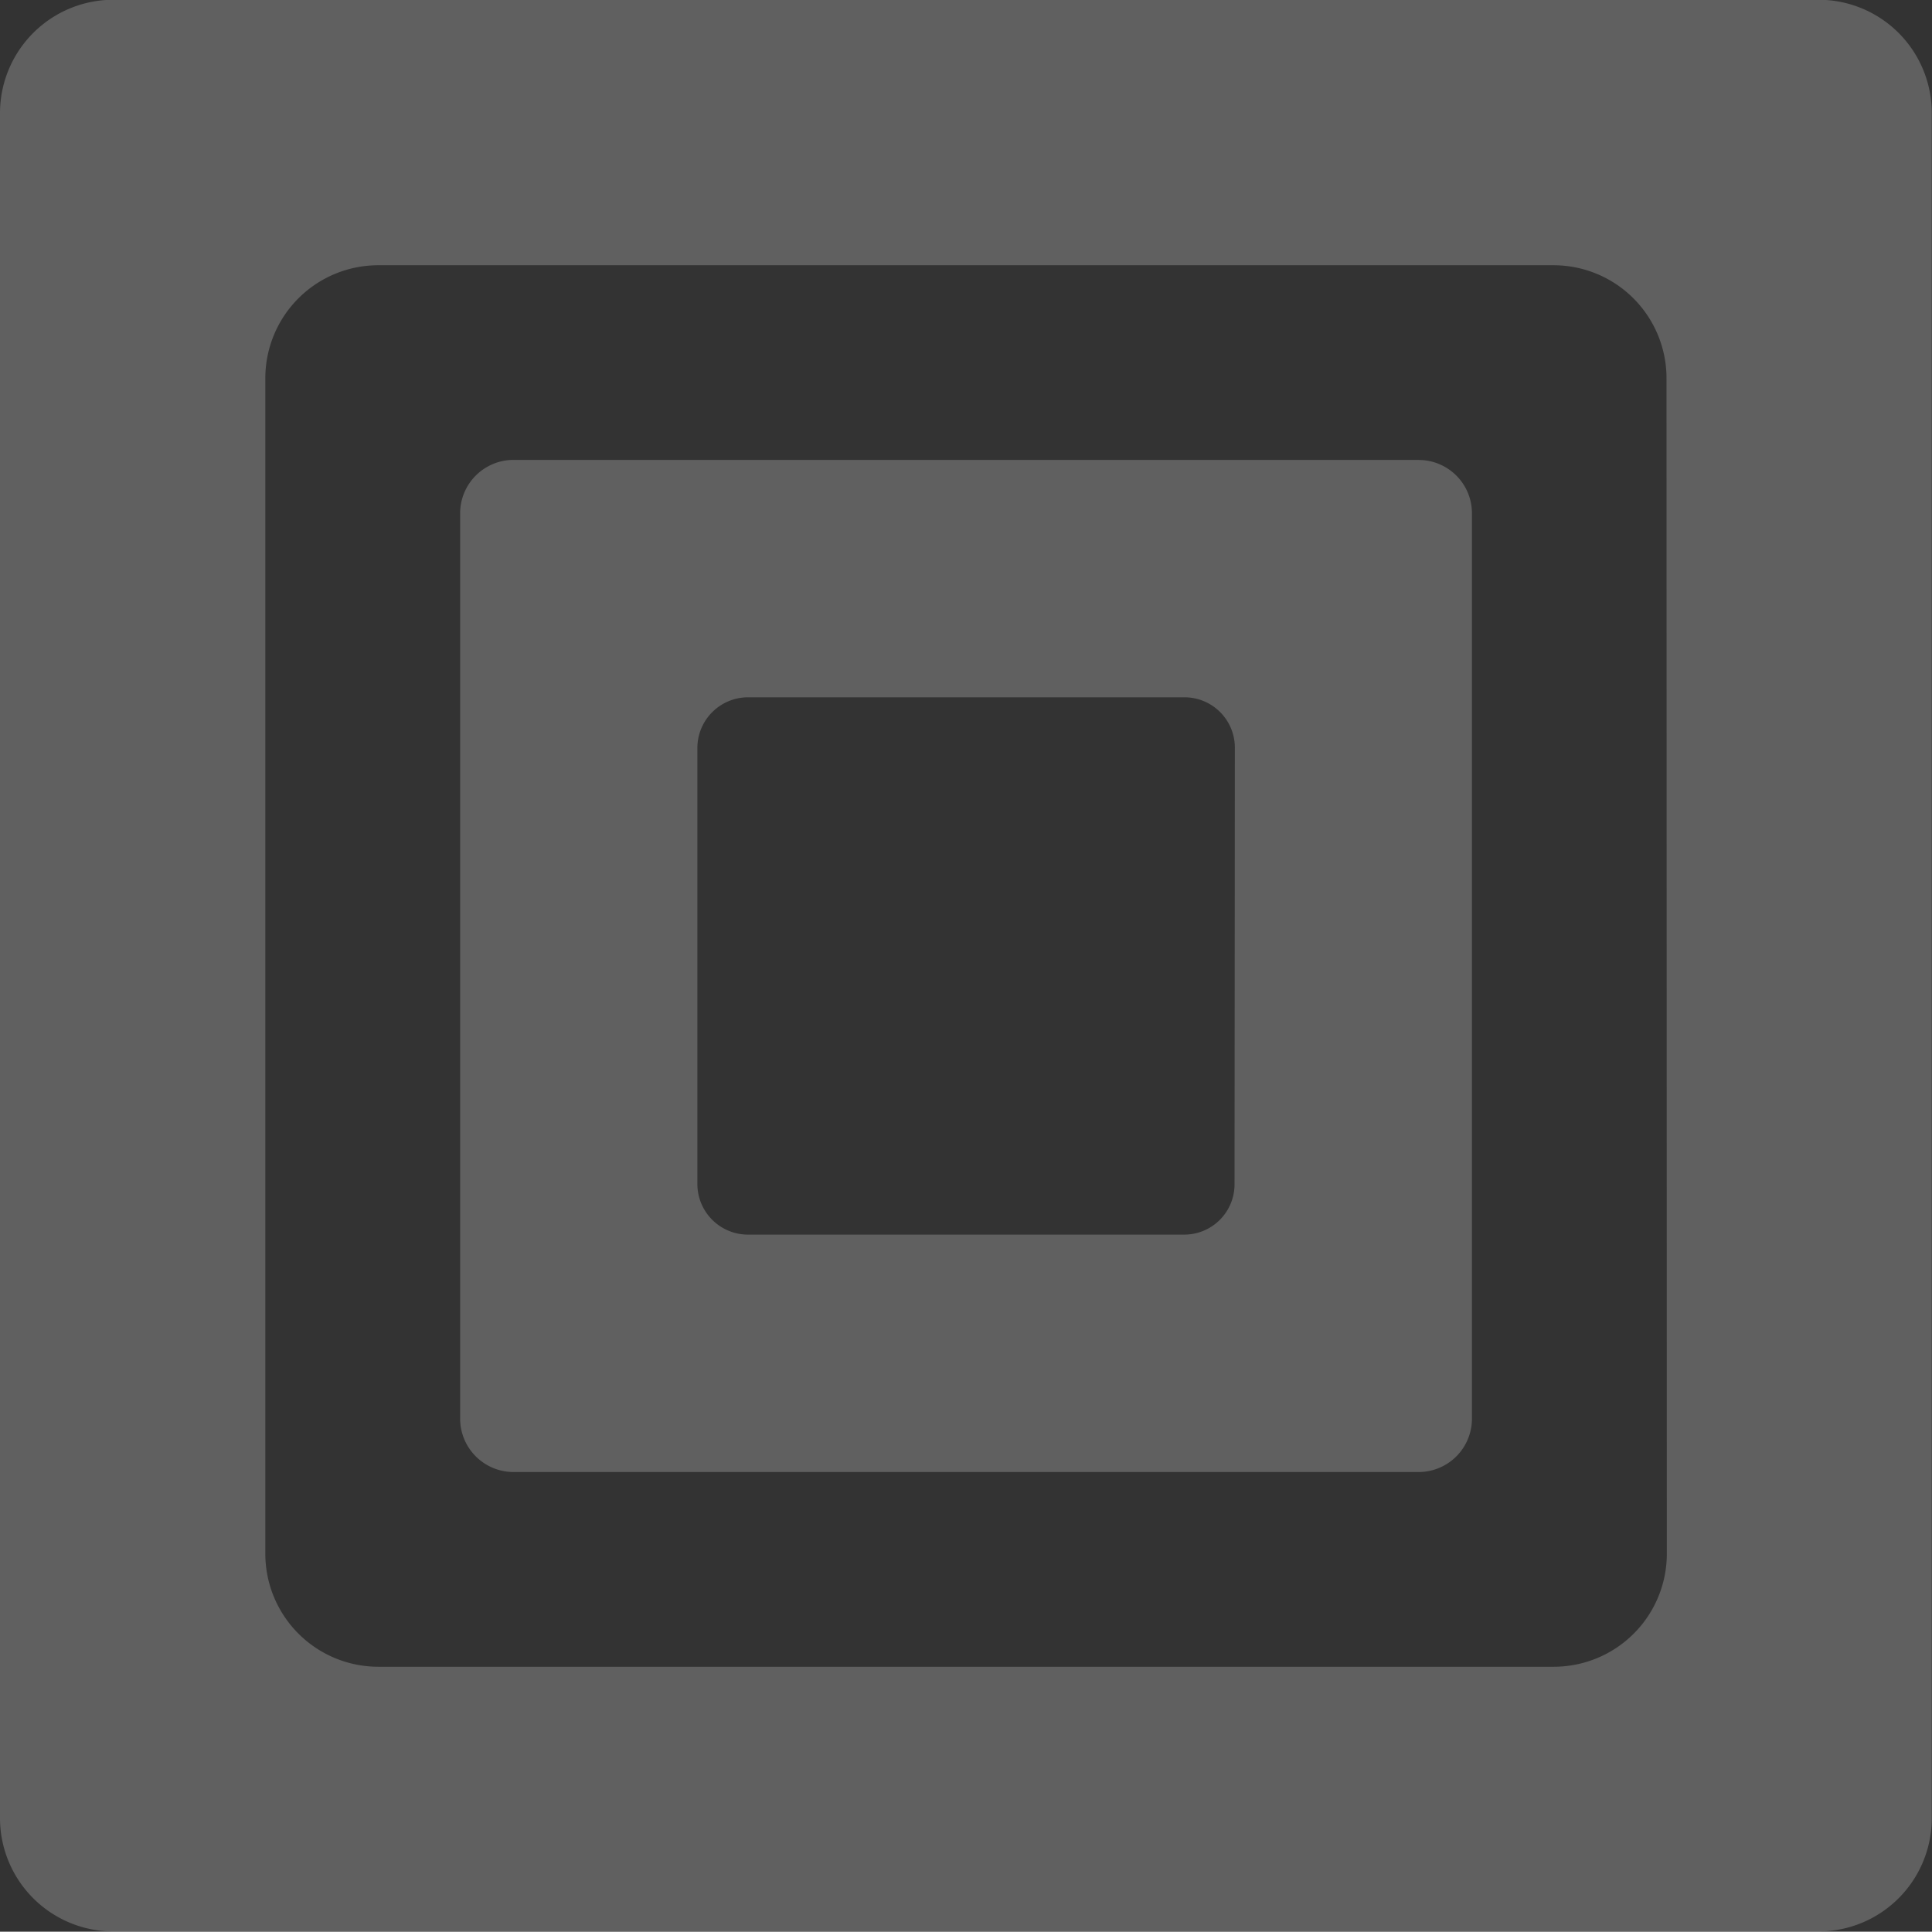
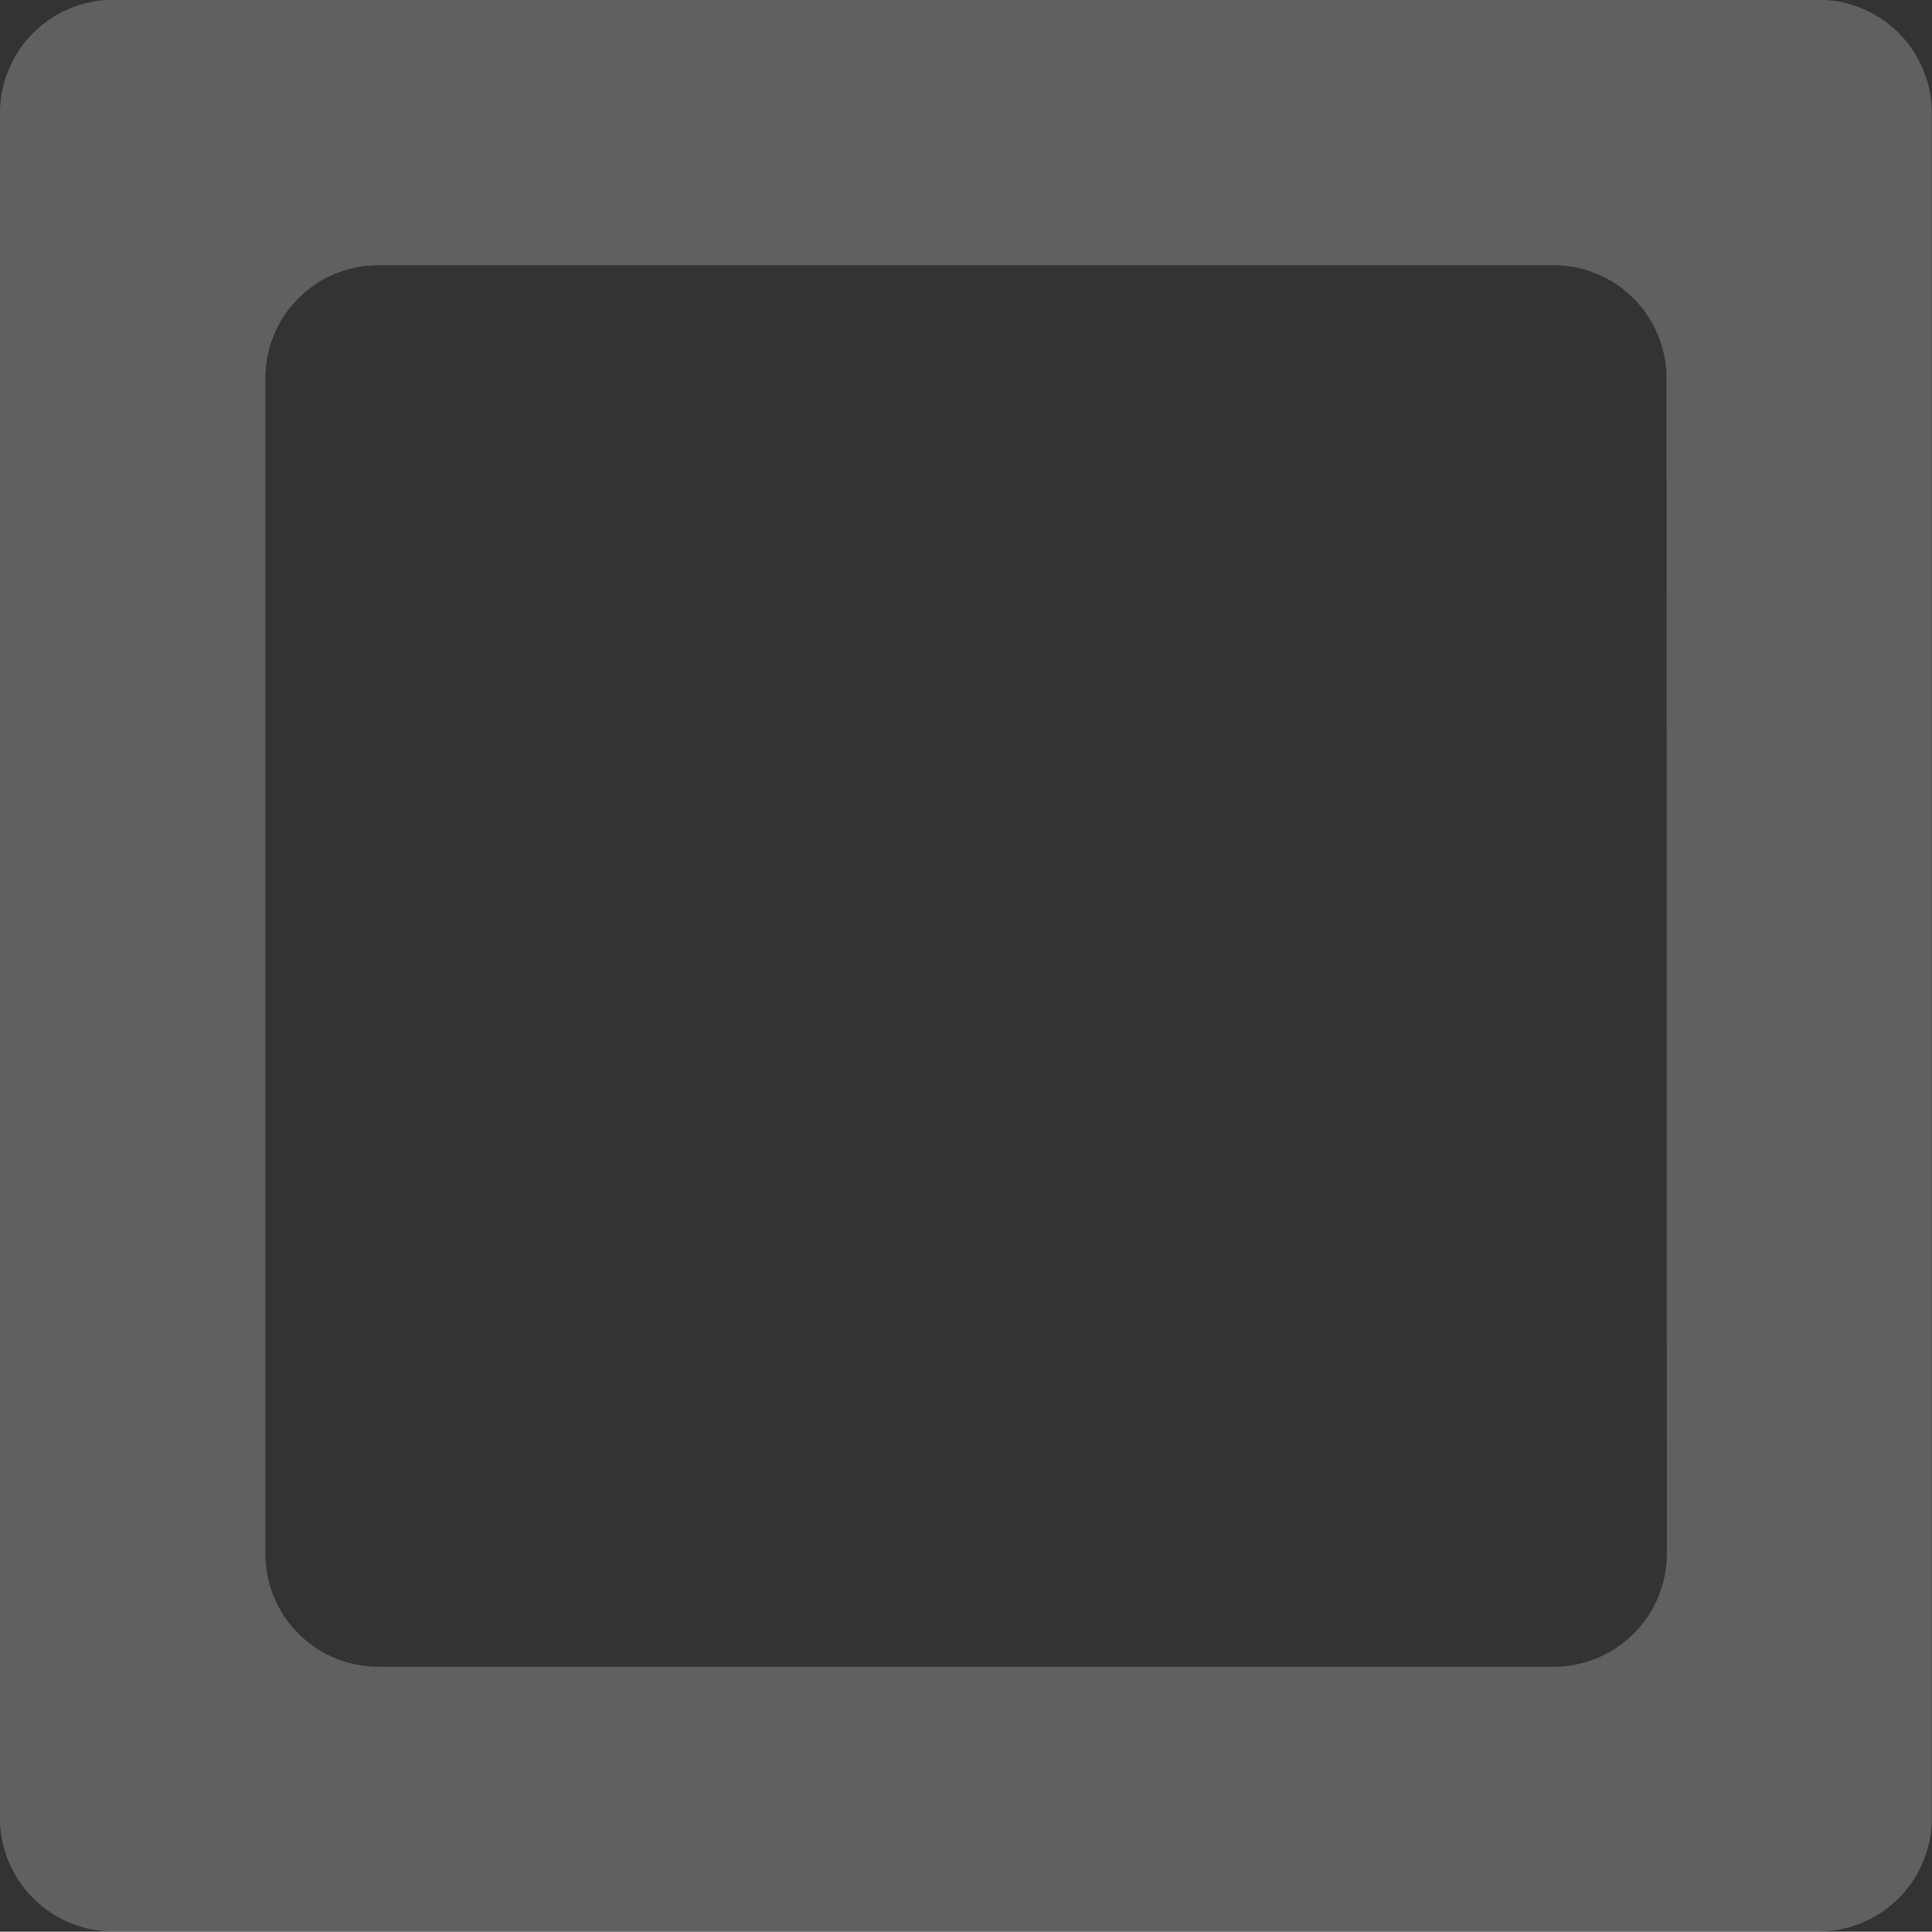
<svg xmlns="http://www.w3.org/2000/svg" id="Capa_1" data-name="Capa 1" viewBox="0 0 240.8 240.76">
  <rect x="0" y="0" width="240.8" height="240.76" fill="#333333" stroke="none" />
  <defs>
    <style>.cls-1{opacity:0.22;}.cls-2{fill:#fff;}</style>
  </defs>
  <g class="cls-1">
    <path class="cls-2" d="M1587.12,1573.67a14.09,14.09,0,0,1-14.08,14.1H1426.53a14.09,14.09,0,0,1-14.09-14.1v-146.5a14.08,14.08,0,0,1,14.09-14.08H1573a14.08,14.08,0,0,1,14.08,14.08ZM1606,1380H1393.49a14.13,14.13,0,0,0-14.12,14.12v212.53a14.13,14.13,0,0,0,14.12,14.11H1606a14.11,14.11,0,0,0,14.14-14.11V1394.15A14.11,14.11,0,0,0,1606,1380" transform="translate(-1379.37 -1380.03)" />
-     <path class="cls-2" d="M1533.24,1527.62a6.27,6.27,0,0,1-6.28,6.29h-54.38a6.31,6.31,0,0,1-6.29-6.29v-54.4a6.32,6.32,0,0,1,6.29-6.28H1527a6.28,6.28,0,0,1,6.28,6.28Zm23-90.27H1443.37a6.66,6.66,0,0,0-6.65,6.64v112.84a6.66,6.66,0,0,0,6.65,6.67h112.85a6.65,6.65,0,0,0,6.61-6.67V1444a6.64,6.64,0,0,0-6.61-6.64" transform="translate(-1379.37 -1380.03)" />
  </g>
</svg>